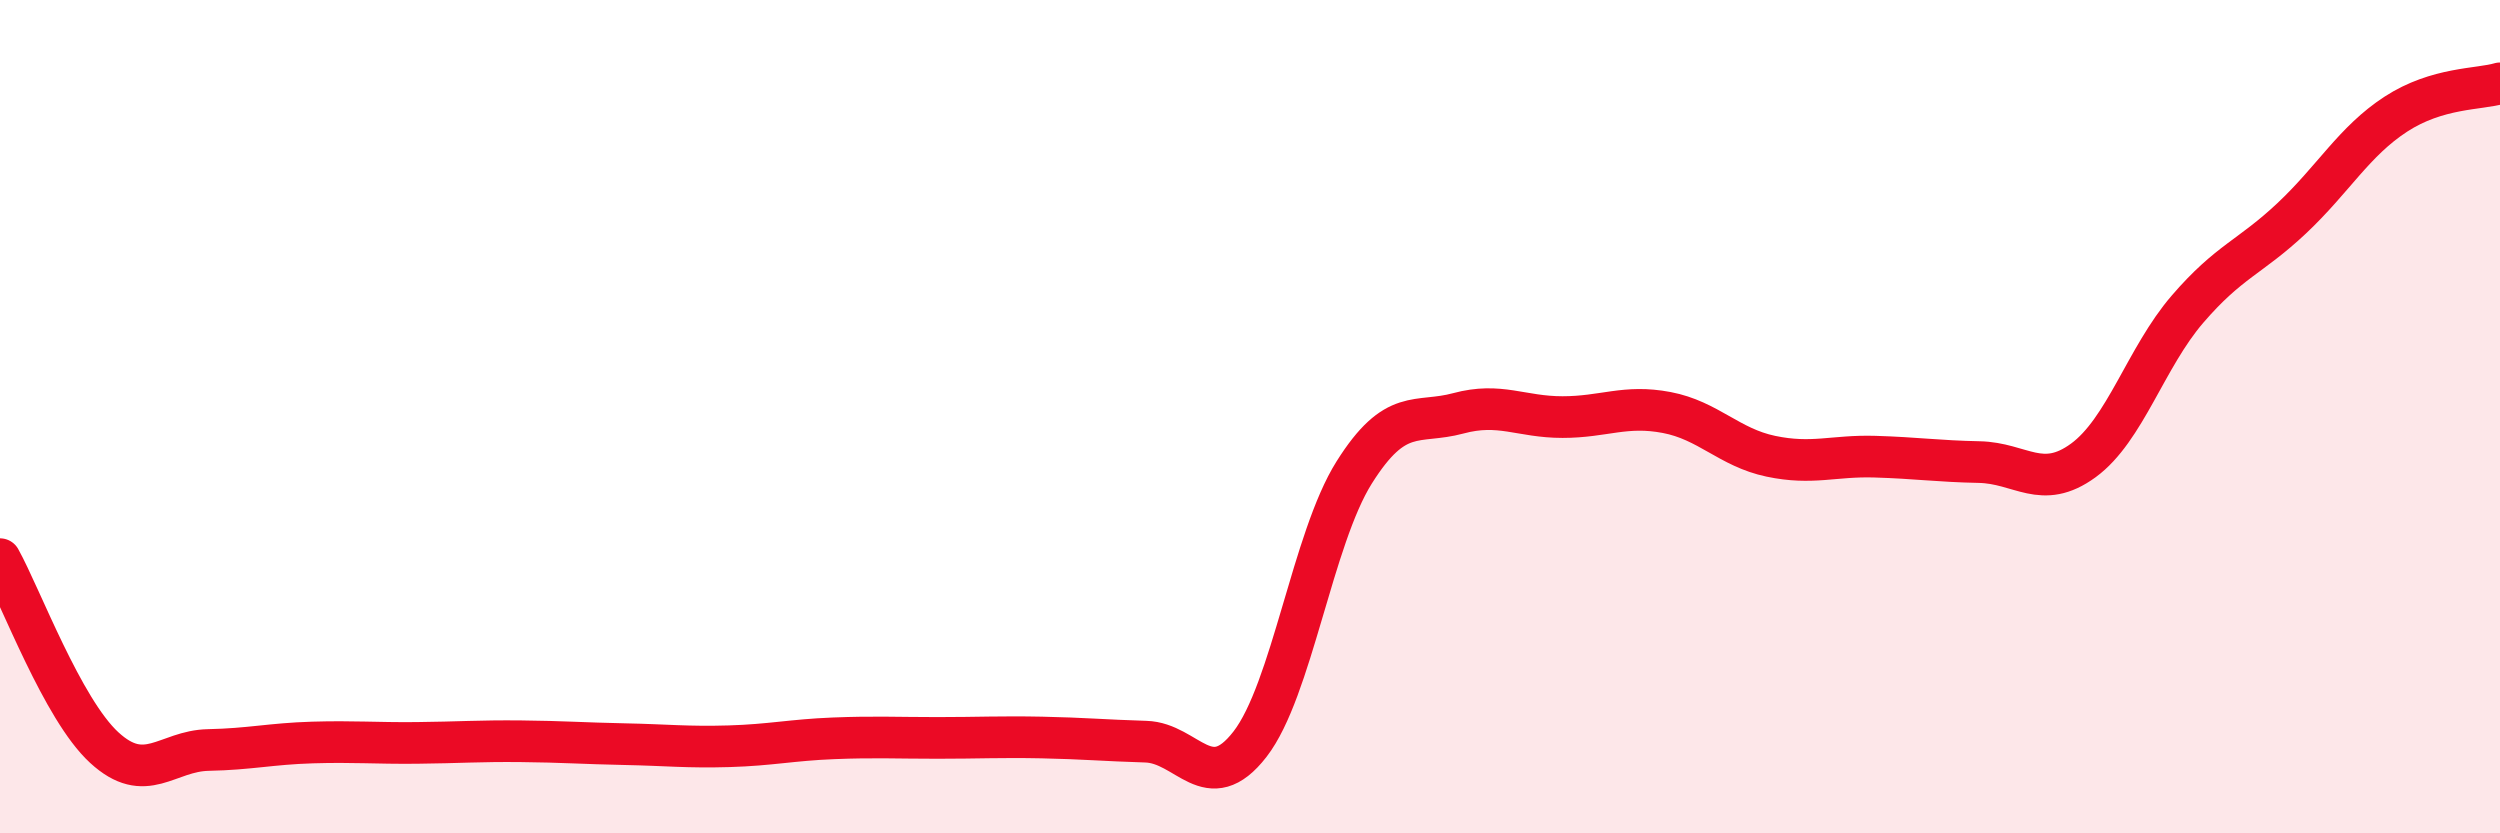
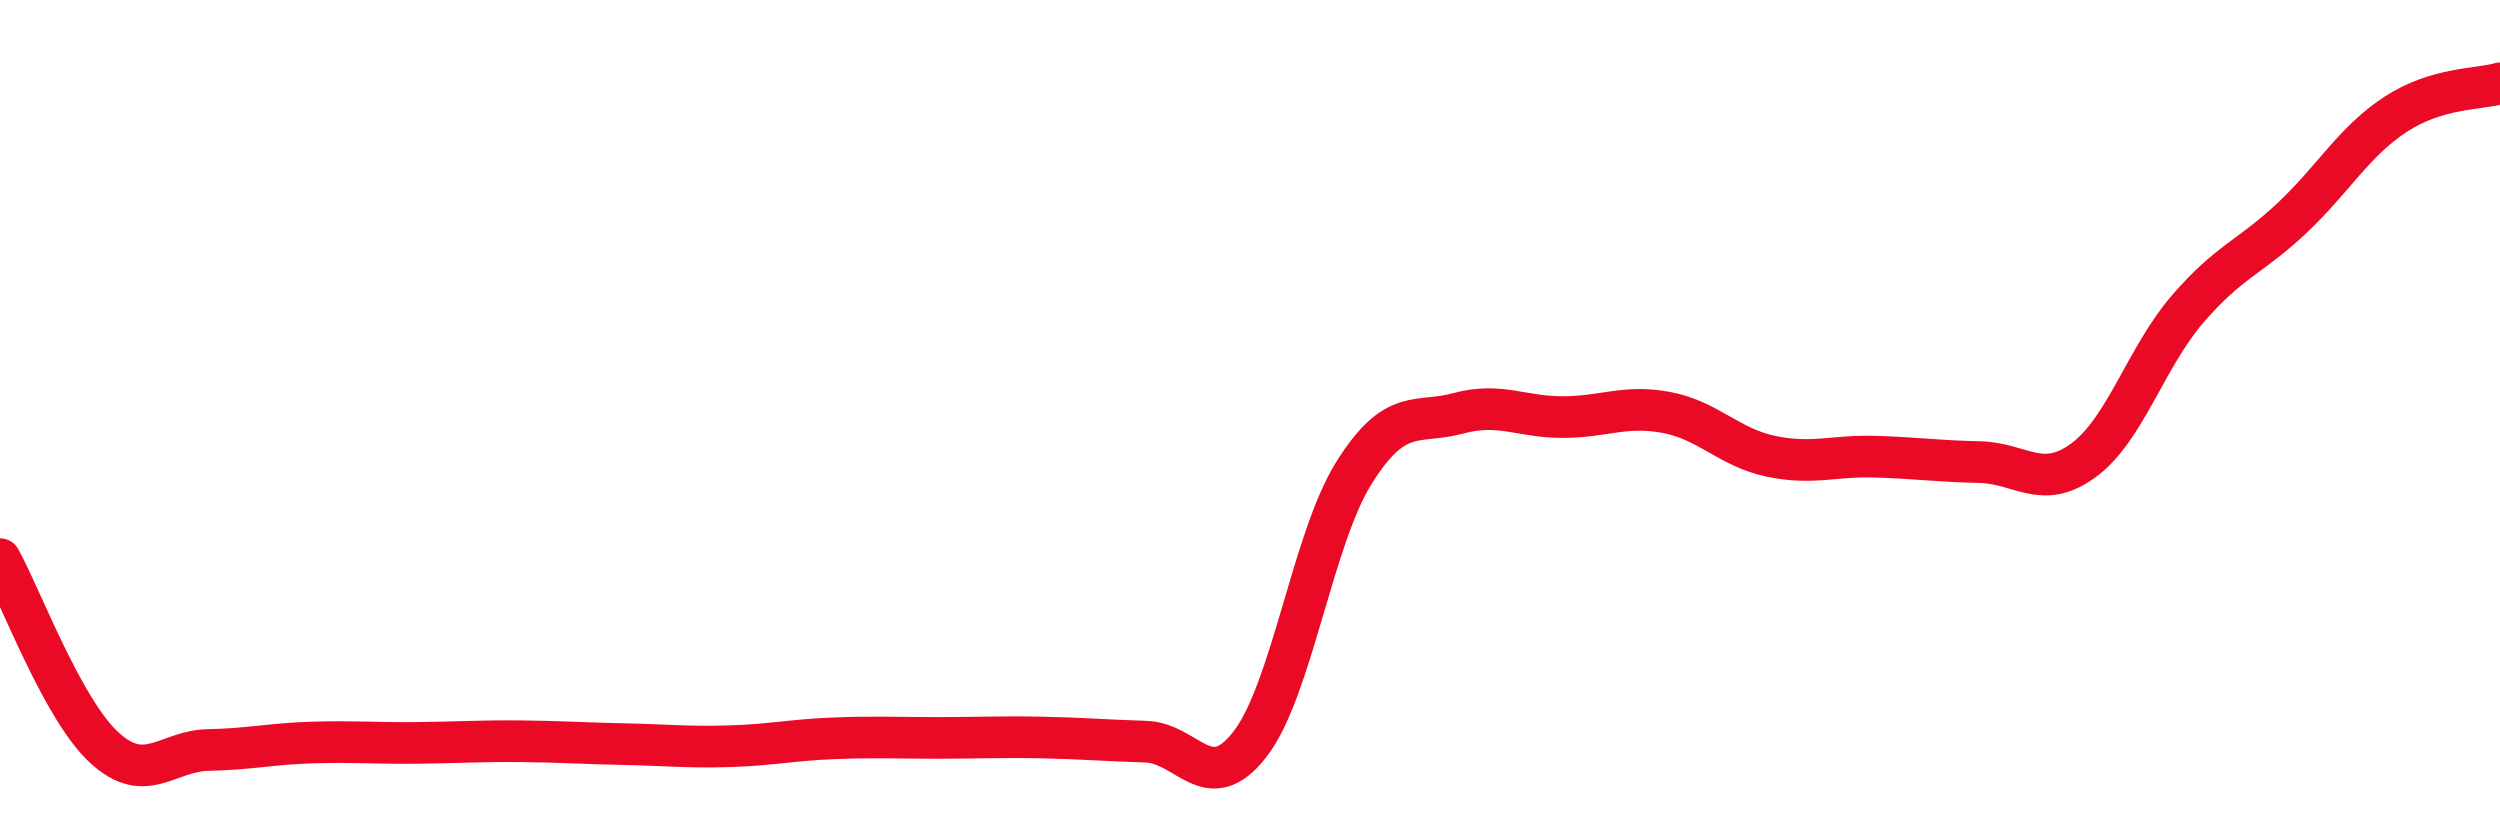
<svg xmlns="http://www.w3.org/2000/svg" width="60" height="20" viewBox="0 0 60 20">
-   <path d="M 0,13.42 C 0.5,14.32 1.5,17.02 2.5,17.94 C 3.5,18.86 4,18.02 5,18 C 6,17.98 6.5,17.85 7.5,17.82 C 8.5,17.79 9,17.84 10,17.83 C 11,17.82 11.5,17.78 12.5,17.79 C 13.5,17.8 14,17.84 15,17.86 C 16,17.88 16.5,17.94 17.5,17.91 C 18.5,17.88 19,17.76 20,17.72 C 21,17.68 21.5,17.71 22.5,17.71 C 23.5,17.71 24,17.68 25,17.7 C 26,17.72 26.5,17.77 27.5,17.8 C 28.5,17.83 29,19.15 30,17.86 C 31,16.57 31.5,12.93 32.5,11.34 C 33.5,9.75 34,10.19 35,9.92 C 36,9.65 36.5,10.01 37.5,10.01 C 38.5,10.01 39,9.71 40,9.9 C 41,10.09 41.5,10.74 42.5,10.95 C 43.5,11.16 44,10.93 45,10.96 C 46,10.99 46.5,11.07 47.5,11.09 C 48.5,11.11 49,11.78 50,11.05 C 51,10.32 51.5,8.58 52.5,7.42 C 53.5,6.26 54,6.18 55,5.24 C 56,4.3 56.5,3.39 57.5,2.74 C 58.5,2.09 59.5,2.15 60,2L60 20L0 20Z" fill="#EB0A25" opacity="0.1" stroke-linecap="round" stroke-linejoin="round" />
  <path d="M 0,13.42 C 0.5,14.32 1.5,17.02 2.5,17.94 C 3.5,18.86 4,18.02 5,18 C 6,17.98 6.5,17.85 7.5,17.82 C 8.5,17.79 9,17.84 10,17.83 C 11,17.82 11.5,17.78 12.5,17.79 C 13.5,17.8 14,17.84 15,17.86 C 16,17.88 16.5,17.94 17.5,17.91 C 18.5,17.88 19,17.76 20,17.72 C 21,17.68 21.5,17.71 22.5,17.71 C 23.5,17.71 24,17.68 25,17.7 C 26,17.72 26.5,17.77 27.5,17.8 C 28.5,17.83 29,19.15 30,17.86 C 31,16.57 31.5,12.93 32.5,11.34 C 33.5,9.75 34,10.19 35,9.92 C 36,9.65 36.5,10.01 37.5,10.01 C 38.5,10.01 39,9.71 40,9.9 C 41,10.09 41.5,10.74 42.5,10.95 C 43.5,11.16 44,10.93 45,10.96 C 46,10.99 46.5,11.07 47.5,11.09 C 48.5,11.11 49,11.78 50,11.05 C 51,10.32 51.5,8.58 52.5,7.42 C 53.5,6.26 54,6.18 55,5.24 C 56,4.3 56.5,3.39 57.5,2.74 C 58.5,2.09 59.5,2.15 60,2" stroke="#EB0A25" stroke-width="1" fill="none" stroke-linecap="round" stroke-linejoin="round" />
</svg>